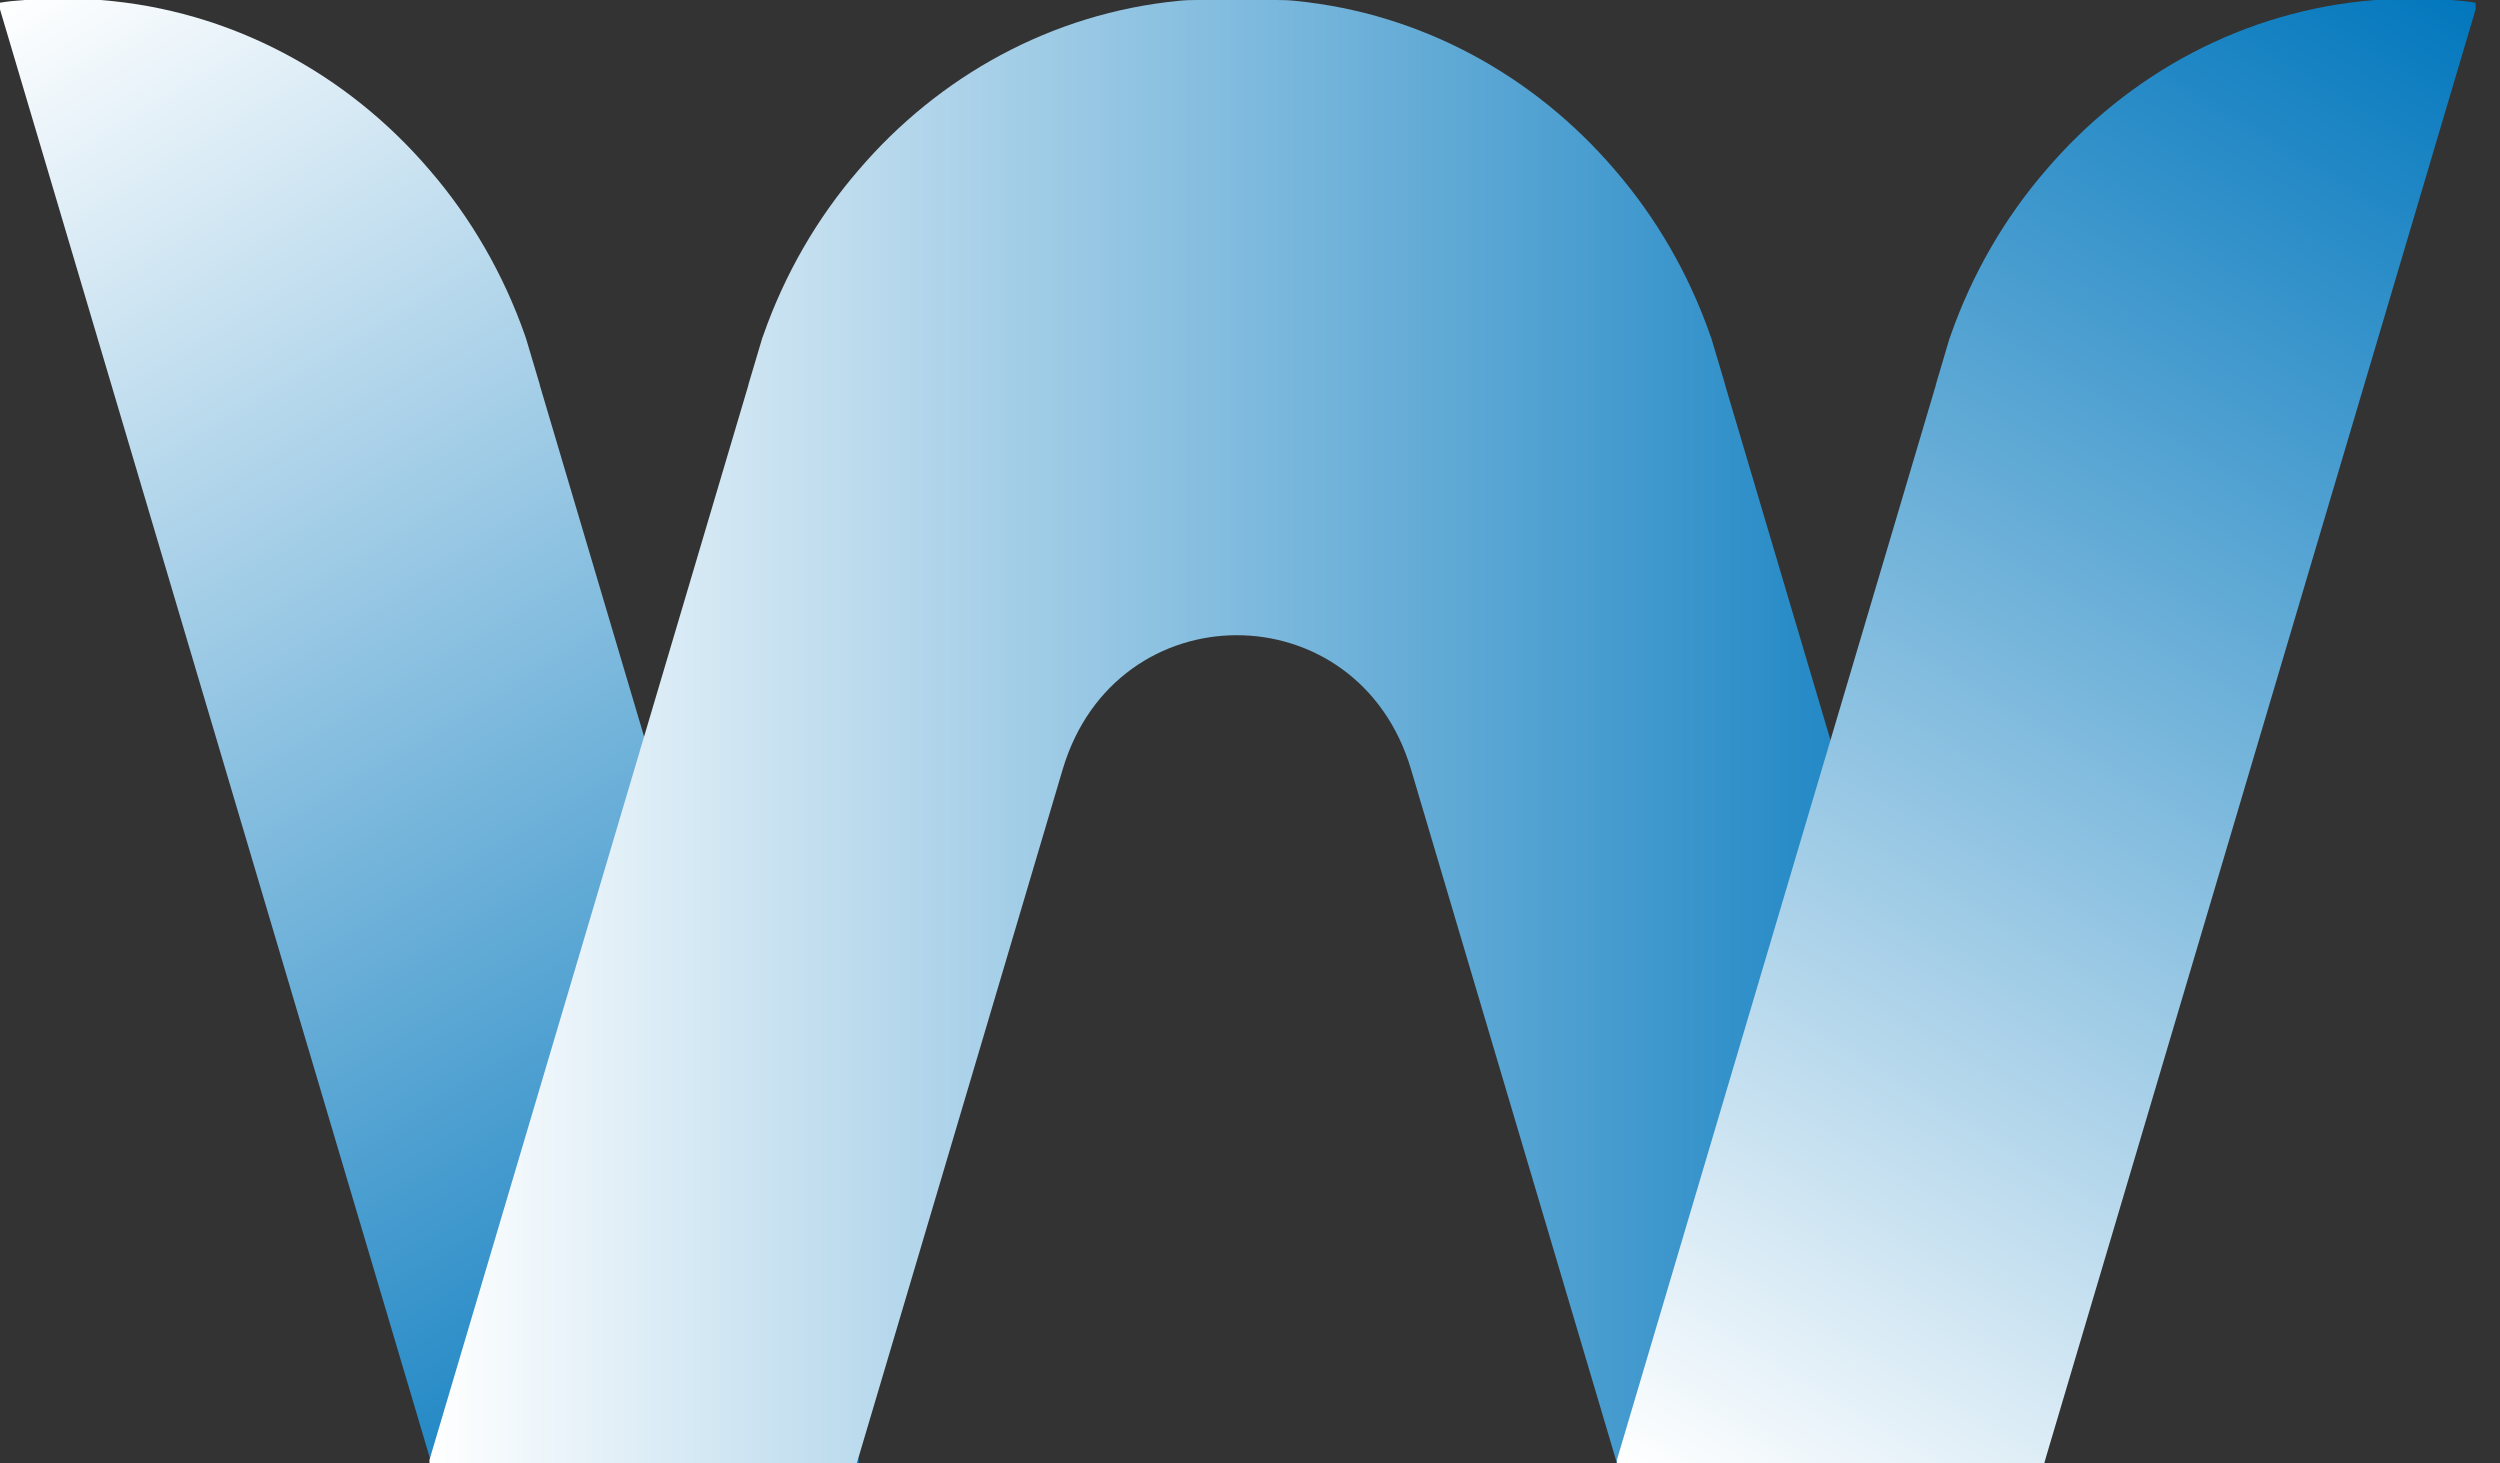
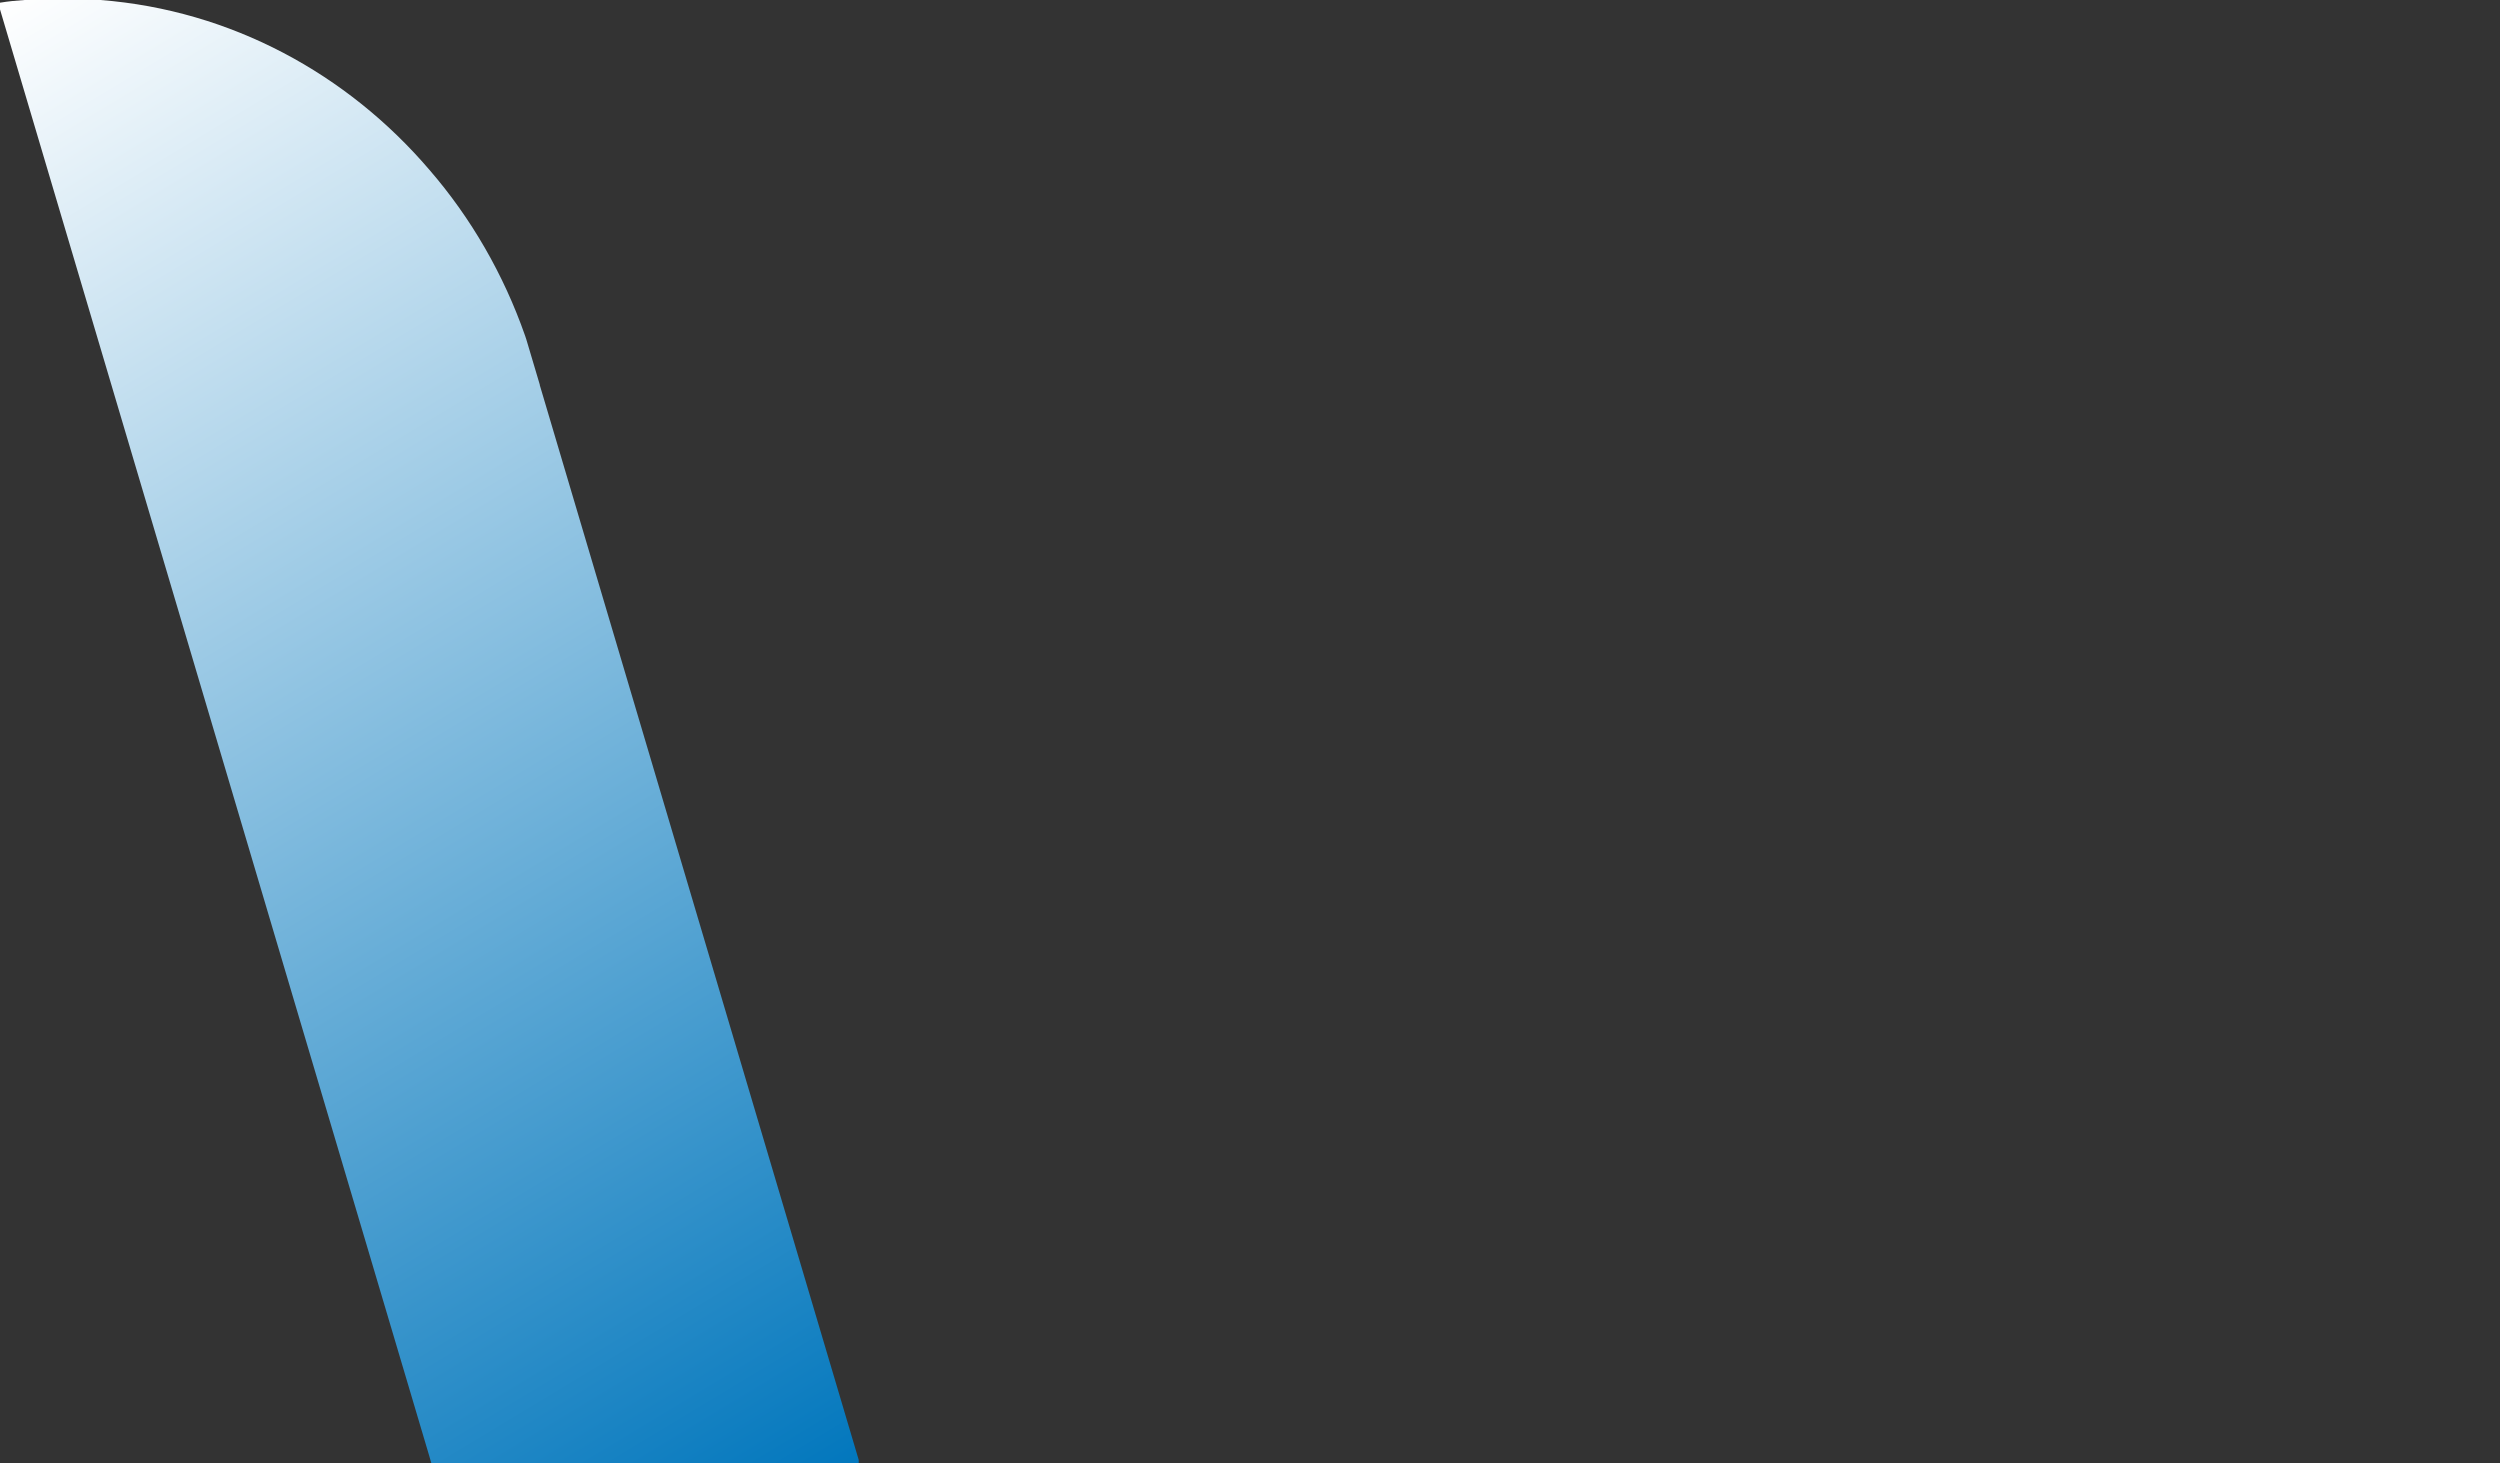
<svg xmlns="http://www.w3.org/2000/svg" width="41" height="24" viewBox="0 0 41 24" fill="none">
  <rect x="0" y="0" width="41" height="24" fill="#333333" stroke="none" />
  <path d="M0 0.044V0.154L4.684 15.943L7.042 23.885L7.075 24H14.083V23.943L8.856 6.328C8.852 6.319 8.852 6.311 8.852 6.307L8.633 5.571C8.629 5.554 8.621 5.532 8.613 5.51C8.259 4.498 7.725 3.574 7.043 2.786C5.696 1.21 3.789 0.167 1.647 0H0.405C0.267 0.009 0.132 0.022 0.001 0.044H0Z" fill="url(#paint0_linear_1632_9966)" />
-   <path d="M33.526 23.943V24H26.518L26.485 23.885L24.127 15.943L23.141 12.618C22.27 9.684 18.299 9.684 17.428 12.618L16.442 15.943L14.085 23.885L14.051 24H7.043V23.943L12.27 6.328C12.274 6.319 12.274 6.311 12.274 6.307L12.493 5.571C12.497 5.554 12.505 5.532 12.514 5.51C12.867 4.498 13.402 3.574 14.083 2.786C15.398 1.248 17.247 0.218 19.327 0.014C19.429 0.003 19.531 0 19.633 0H20.933C21.035 0 21.138 0.003 21.239 0.014C23.319 0.217 25.168 1.248 26.483 2.786C27.164 3.574 27.699 4.497 28.052 5.51C28.061 5.531 28.069 5.554 28.073 5.571L28.292 6.307C28.292 6.311 28.292 6.319 28.296 6.328L33.523 23.943H33.526Z" fill="url(#paint1_linear_1632_9966)" />
-   <path d="M40.6 0.044V0.154L35.915 15.943L33.558 23.885L33.525 24H26.517V23.943L31.744 6.328C31.748 6.319 31.748 6.311 31.748 6.307L31.966 5.571C31.97 5.554 31.979 5.532 31.987 5.51C32.341 4.498 32.875 3.574 33.557 2.786C34.904 1.21 36.81 0.167 38.953 0H40.194C40.333 0.009 40.468 0.022 40.599 0.044H40.6Z" fill="url(#paint2_linear_1632_9966)" />
  <defs>
    <linearGradient id="paint0_linear_1632_9966" x1="-0.158" y1="0.14" x2="14.201" y2="23.929" gradientUnits="userSpaceOnUse">
      <stop stop-color="white" />
      <stop offset="1" stop-color="#0277BD" />
    </linearGradient>
    <linearGradient id="paint1_linear_1632_9966" x1="7.043" y1="12" x2="33.526" y2="12" gradientUnits="userSpaceOnUse">
      <stop stop-color="white" />
      <stop offset="1" stop-color="#0277BD" />
    </linearGradient>
    <linearGradient id="paint2_linear_1632_9966" x1="27.316" y1="24.482" x2="41.674" y2="0.693" gradientUnits="userSpaceOnUse">
      <stop stop-color="white" />
      <stop offset="1" stop-color="#0277BD" />
    </linearGradient>
  </defs>
</svg>